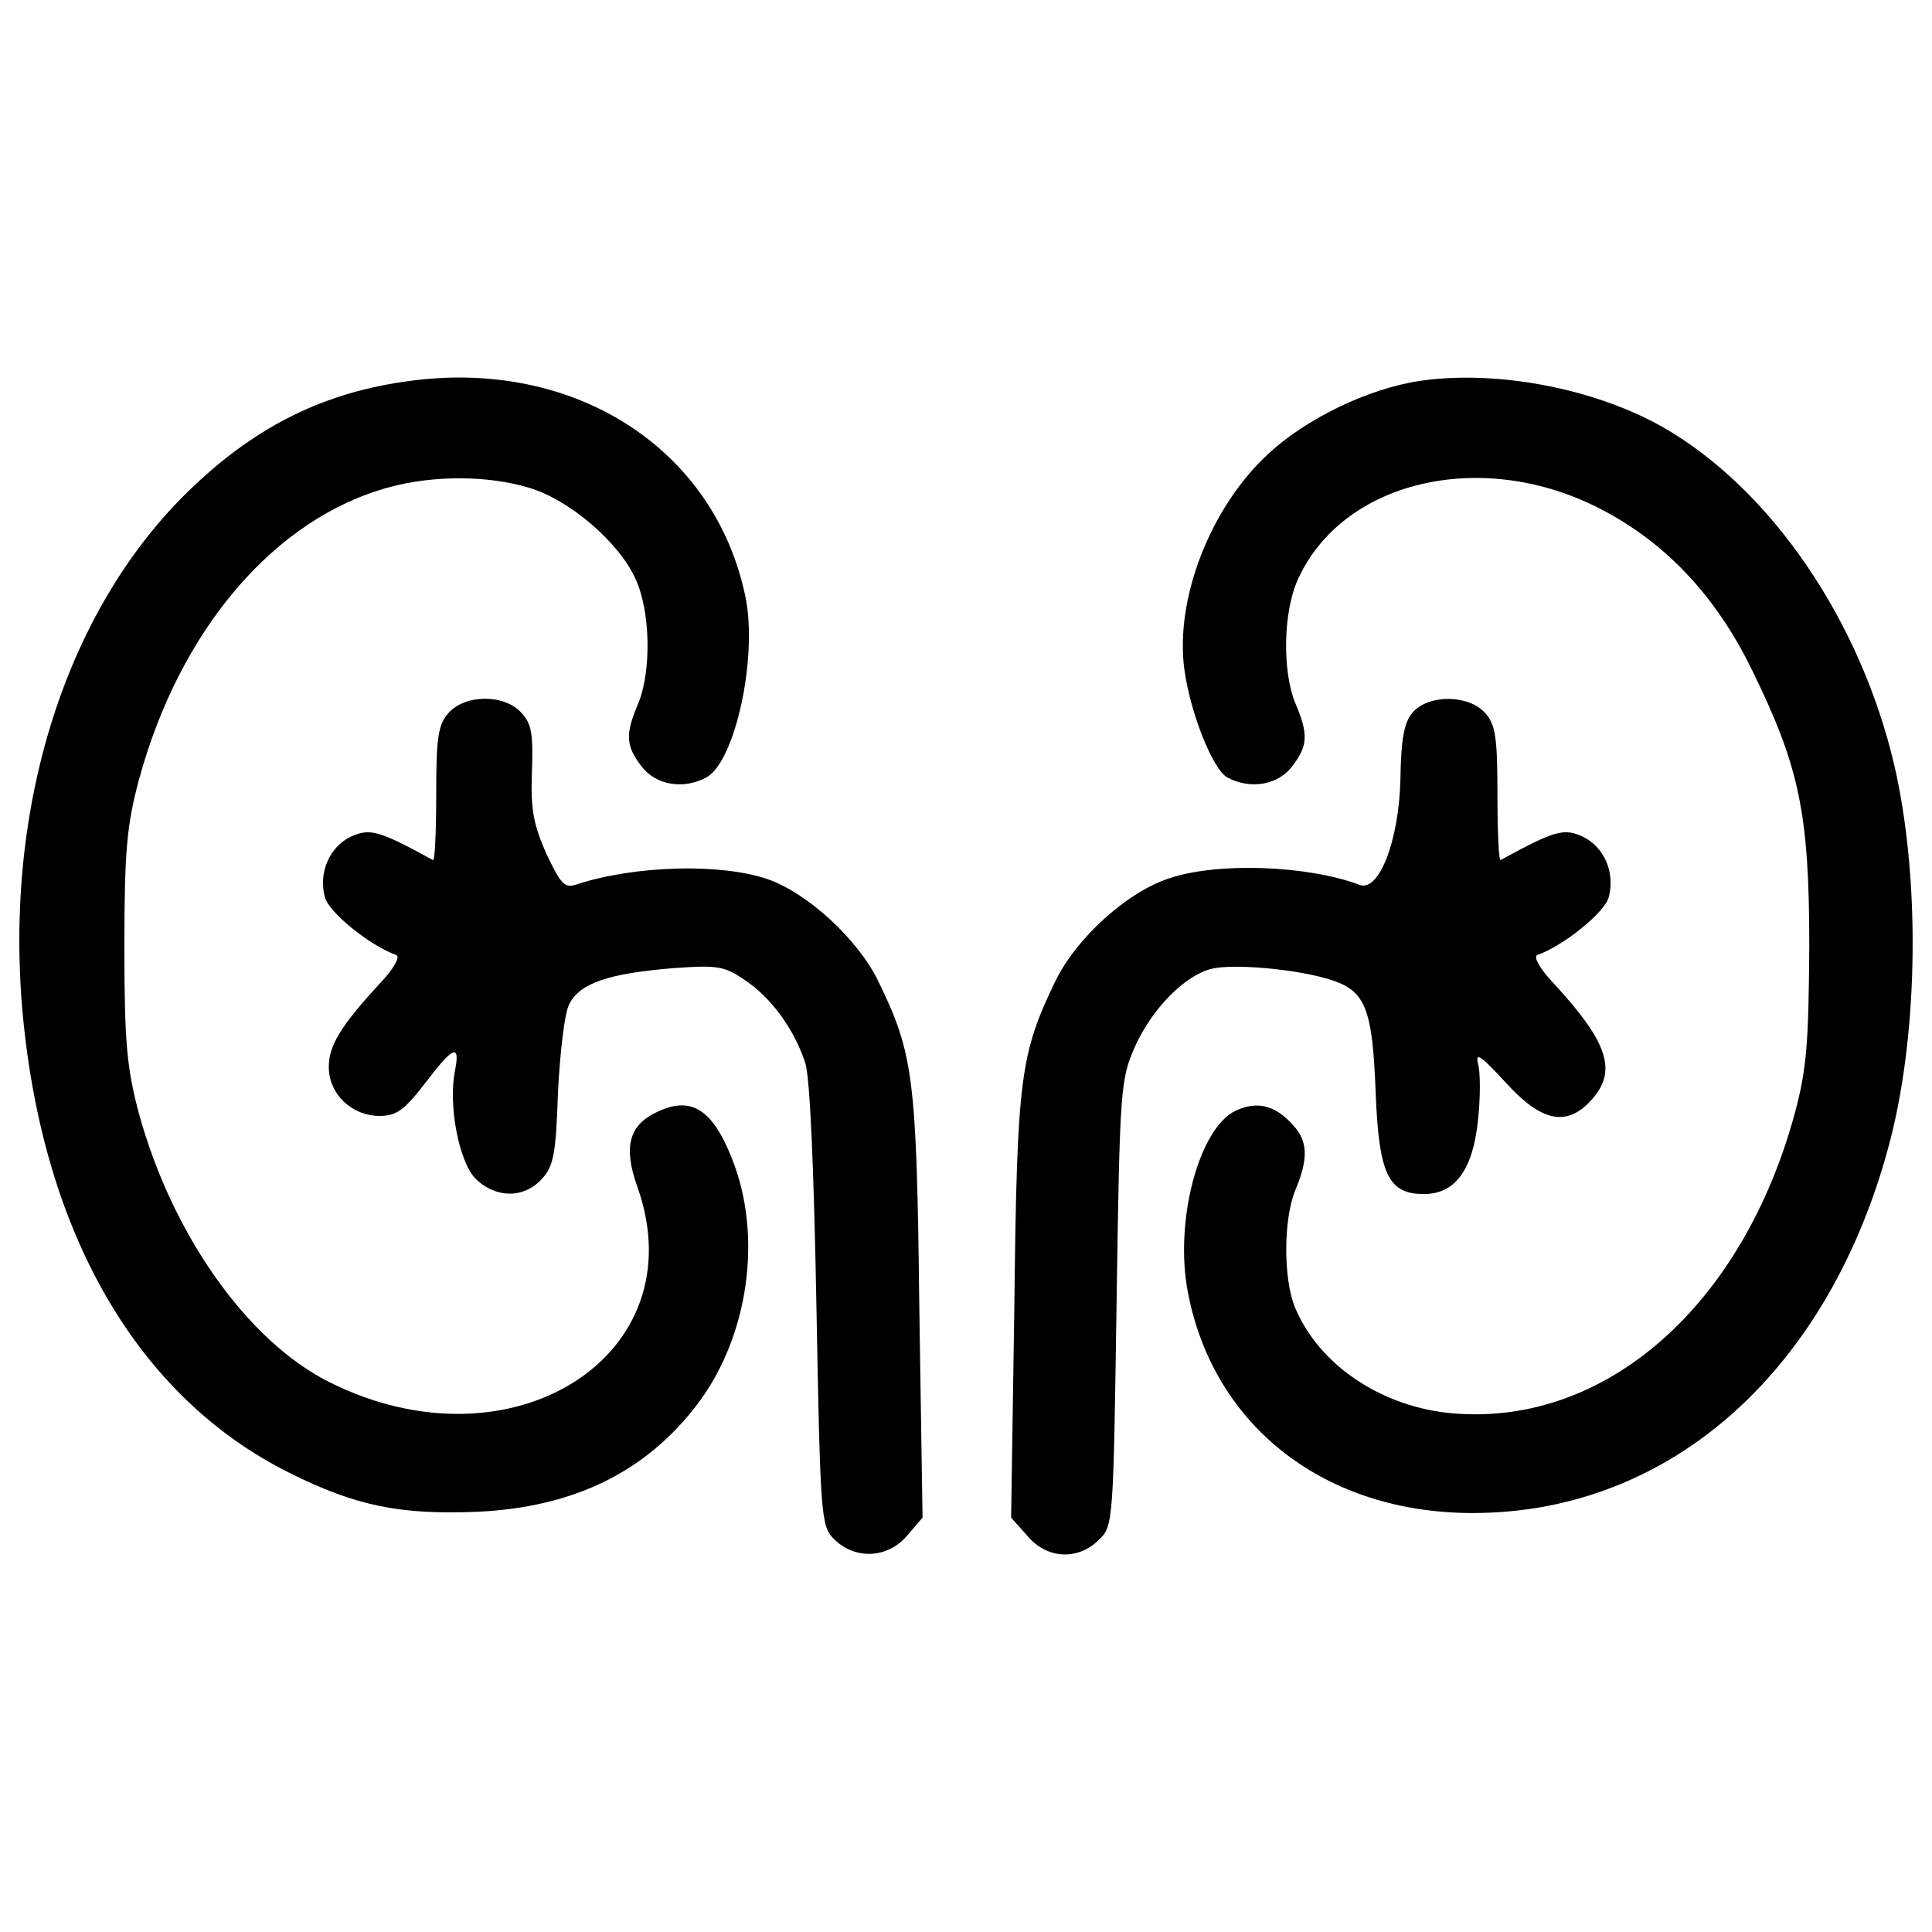
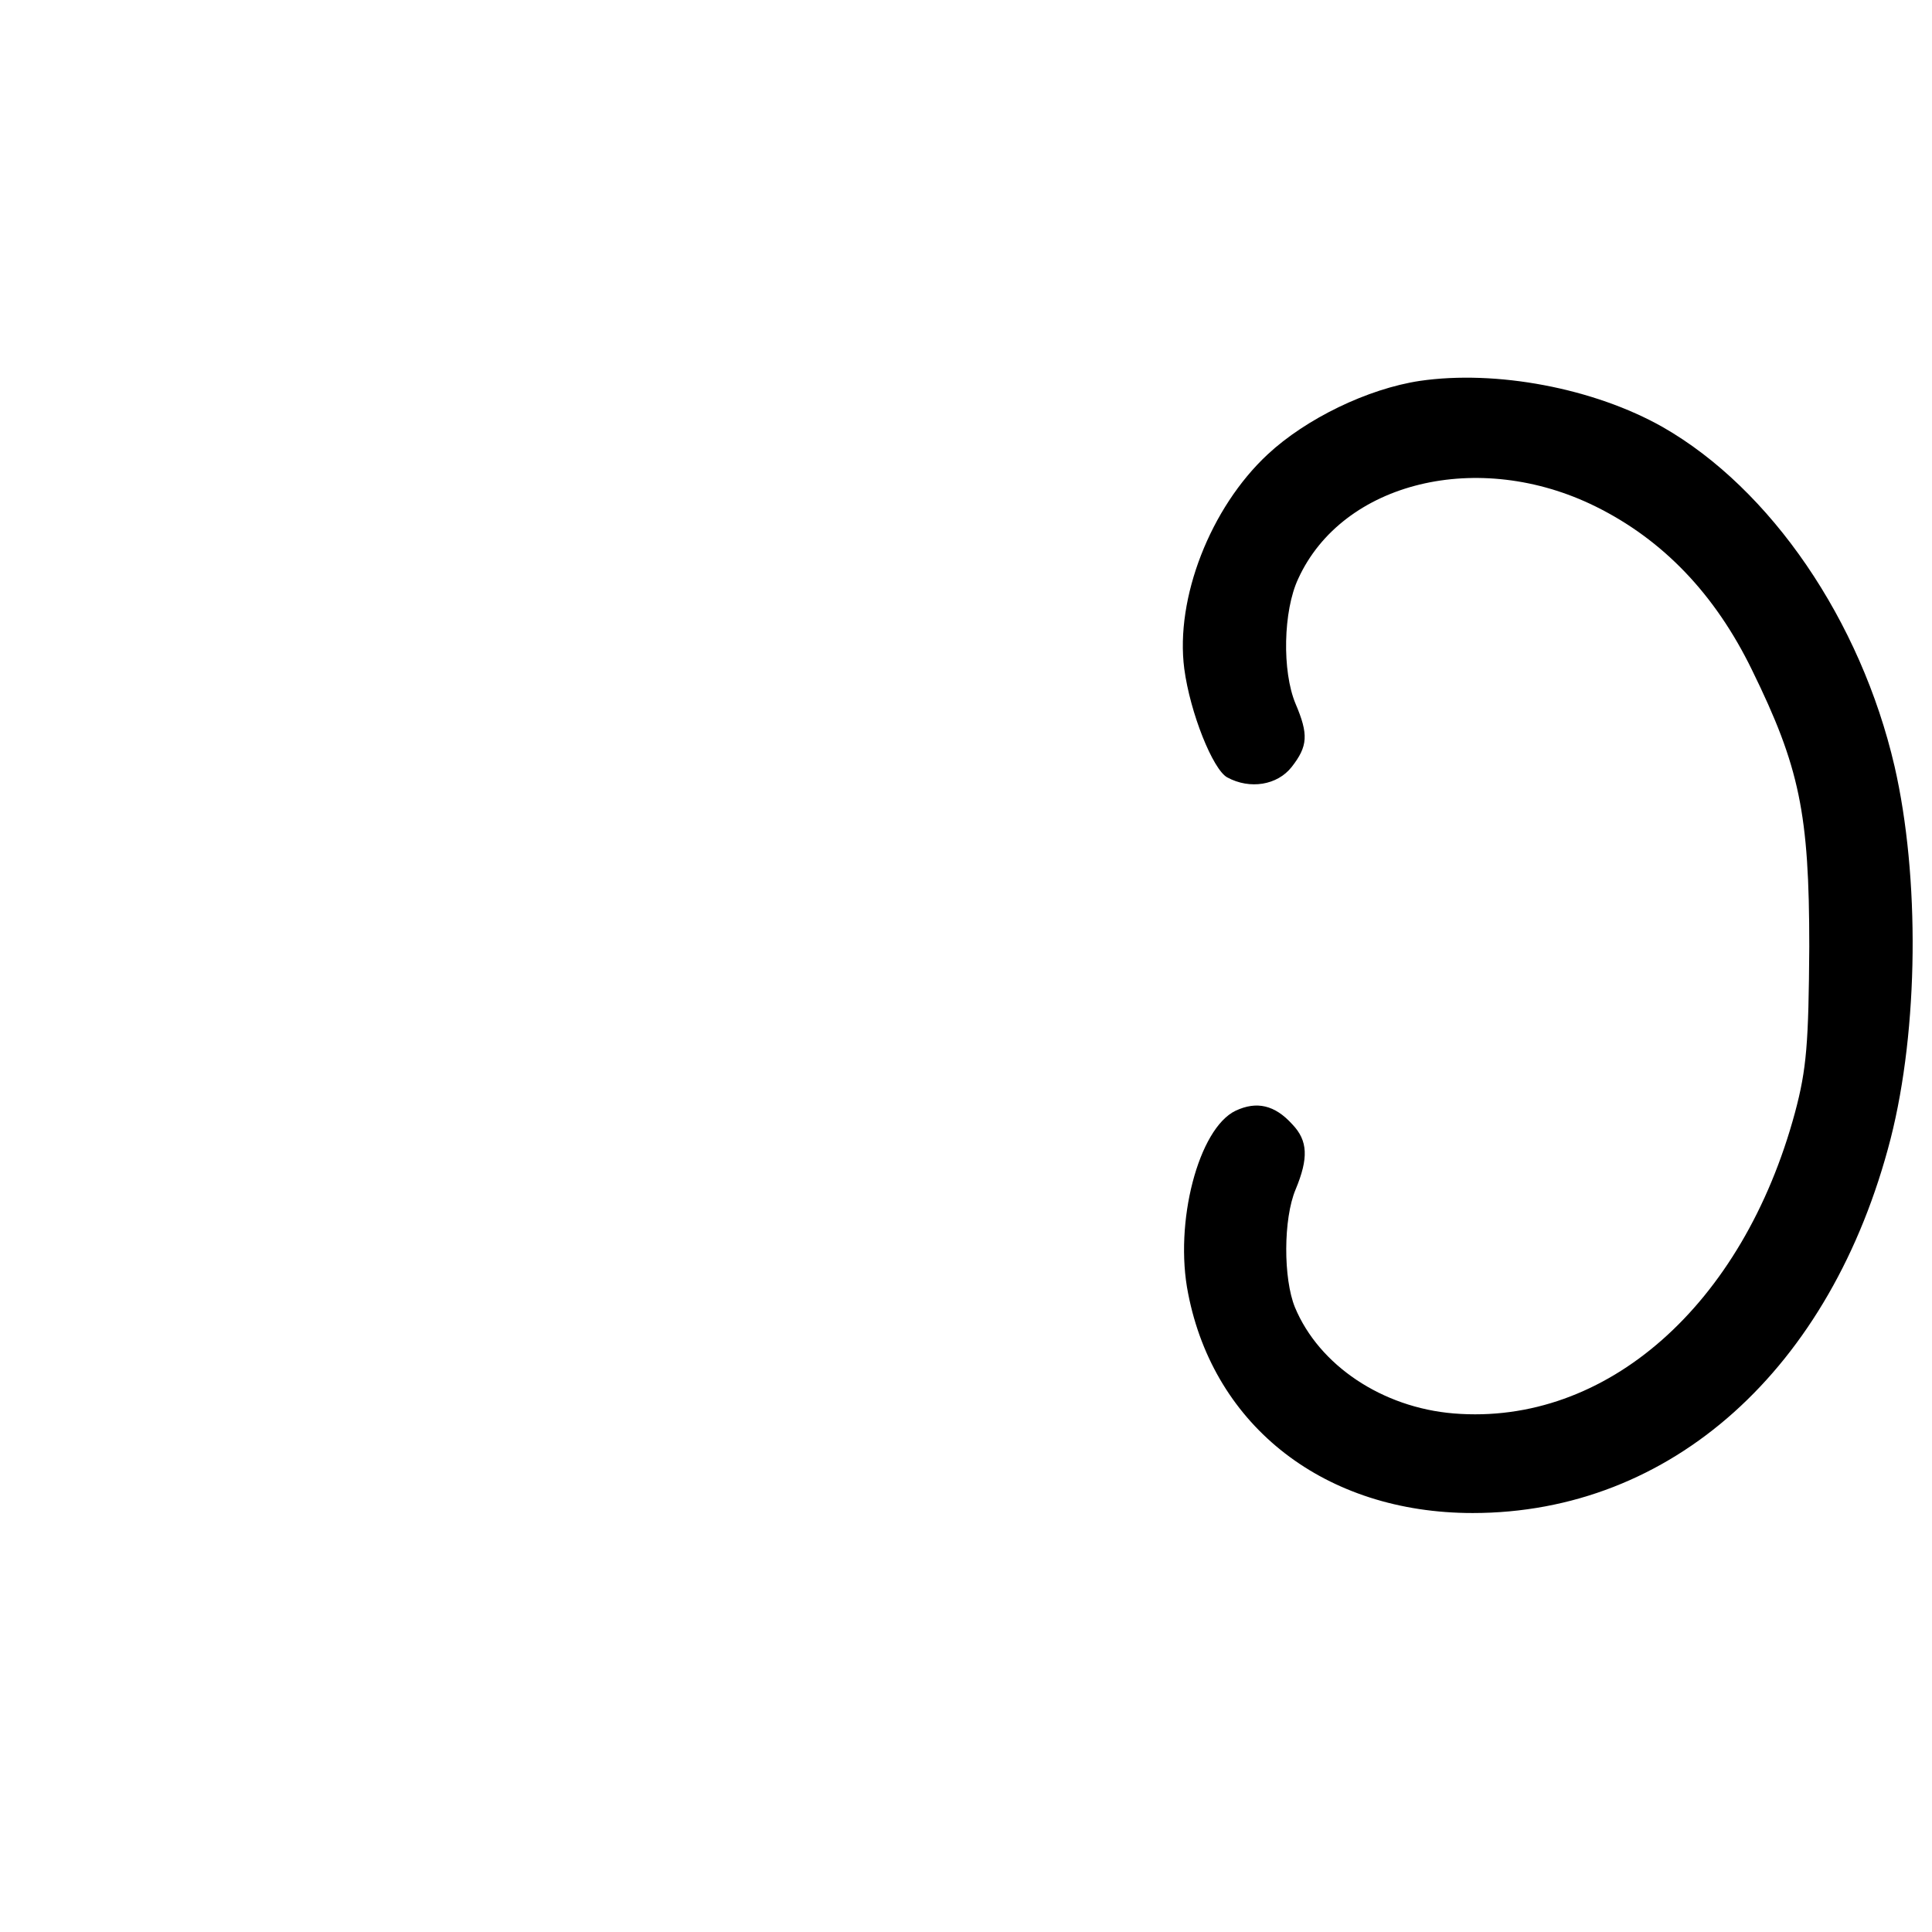
<svg xmlns="http://www.w3.org/2000/svg" version="1.1" x="0px" y="0px" viewBox="0 0 1000 1000" enable-background="new 0 0 1000 1000" xml:space="preserve">
  <g>
    <g transform="translate(0,511) scale(0.1,-0.1)">
-       <path d="M2123,3138.6c-438.1-57.3-788.5-229.1-1125.5-549.3C347.1,1972.6,16.9,944.8,118-143.6c107.8-1139,596.5-1978.1,1378.3-2369c343.7-171.9,572.9-219,977.3-202.2c495.4,23.6,869.4,205.5,1135.6,556c266.2,350.4,340.4,872.8,178.6,1273.8c-101.1,256.1-212.3,323.5-387.5,239.2c-144.9-67.4-175.2-182-101.1-387.5c310-872.8-650.4-1482.7-1593.9-1010.9c-424.6,212.3-815.5,765-987.4,1395.1c-60.6,229.2-74.1,360.6-74.1,859.3c0,498.7,13.5,630.2,74.1,859.3c212.3,785.2,707.7,1361.4,1300.8,1519.8c225.8,60.6,505.5,60.6,717.8-3.4c208.9-60.6,468.4-283.1,552.7-471.8c77.5-165.1,84.2-478.5,13.5-647c-67.4-158.4-64-219,20.2-326.9c74.1-94.4,215.7-117.9,333.6-53.9c148.3,80.9,266.2,620,202.2,933.4C3700.1,2788.1,2975.6,3253.1,2123,3138.6z" />
      <path d="M7349.6,3138.6c-269.6-40.4-589.7-195.4-788.5-380.8c-296.6-276.3-478.5-744.7-431.4-1108.7c30.4-229.2,148.3-522.3,222.4-562.8c117.9-64,259.5-40.4,333.6,53.9c84.3,107.8,87.6,168.5,20.2,326.9c-70.8,168.5-64,481.9,13.5,647c229.2,502.1,933.4,674,1540,374.1c347.1-171.9,616.7-451.6,808.8-845.8c246-502.1,296.6-741.4,296.6-1432.2c-3.4-498.7-13.5-633.5-74.1-859.3C9021.1-1646.6,8313.4-2270,7524.9-2206c-370.7,30.3-697.6,249.4-822.3,549.3c-60.6,148.3-60.6,458.3,3.4,610c67.4,161.7,64,252.7-16.9,337c-91,101.1-185.3,121.3-293.2,70.8c-192.1-91-320.1-579.6-246-946.9c134.8-690.8,711-1135.6,1472.6-1135.6c1027.8,0,1856.8,744.7,2163.4,1937.7c144.9,569.5,151.6,1354.7,20.2,1927.5C9631,1898.5,9166,2579.2,8606.6,2899.3C8249.4,3101.5,7743.9,3195.9,7349.6,3138.6z" />
-       <path d="M2321.8,1420c-53.9-60.6-64-124.7-64-421.2c0-192.1-6.7-347.1-16.9-340.4c-283.1,155-326.9,165.1-424.6,121.3c-111.2-53.9-168.5-185.3-134.8-313.4c20.2-77.5,229.2-249.4,370.7-299.9c20.2-10.1-16.9-74.1-84.2-144.9c-205.6-222.4-266.2-323.5-266.2-434.7c0-138.1,117.9-252.7,262.8-252.7c87.6,0,128.1,30.3,232.5,165.1c148.3,195.4,185.3,212.3,158.4,70.8c-37.1-178.6,20.2-471.8,104.5-559.4c104.5-104.5,252.7-104.5,343.7-3.4c60.6,64,74.1,128,84.2,444.8c10.1,205.5,33.7,411.1,57.3,458.3C2999.2,21.5,3150.8,72,3487.8,99c229.1,16.8,262.8,10.1,370.7-64c134.8-91,252.7-252.7,310-428c23.6-77.5,43.8-529,57.3-1256.9c20.2-1095.2,23.6-1139,91-1206.4c107.8-107.8,276.3-101.1,377.4,16.8l80.9,94.3l-16.9,1098.6c-13.5,1179.4-30.3,1304.1-212.3,1678.2c-104.5,215.7-367.3,458.3-576.2,529.1c-239.2,80.9-677.3,70.8-980.6-26.9c-67.4-23.6-84.2-3.4-161.8,158.4c-67.4,155-80.9,229.2-74.1,421.2c6.7,192.1,0,249.4-53.9,306.7C2611.6,1517.7,2409.4,1517.7,2321.8,1420z" />
-       <path d="M7312.6,1423.3c-43.8-50.5-60.6-131.4-64-343.7c-6.7-320.1-111.2-589.7-212.3-549.3c-269.6,101.1-734.6,117.9-984,33.7c-219-70.8-481.9-310-589.7-532.4c-181.9-377.4-198.8-495.4-212.3-1678.2l-16.8-1098.6l84.2-94.3c101.1-121.3,262.8-128,370.7-20.2c74.1,70.8,74.1,94.3,91,1226.6C5796.1-511,5799.5-477.3,5877-302c87.6,192.1,256.1,363.9,394.3,397.6c111.2,27,428,0,606.6-53.9c188.7-57.3,225.8-141.5,242.6-589.7c16.9-417.9,64-522.3,249.4-522.3c161.7,0,252.7,124.7,279.7,377.4c13.5,121.3,13.5,256.1,0,299.9c-13.5,60.7,20.2,33.7,141.5-97.7c185.3-205.6,316.7-232.5,441.4-97.7c141.5,151.6,94.4,299.9-192.1,610c-67.4,70.8-104.5,134.8-84.2,144.9c141.5,50.5,350.5,222.4,370.7,299.9c33.7,128-23.6,259.5-134.8,313.4c-97.7,43.8-141.5,33.7-424.6-121.3c-10.1-6.7-16.8,148.3-16.8,340.4c0,296.6-10.1,360.6-64,421.2C7602.4,1514.3,7396.8,1517.7,7312.6,1423.3z" />
    </g>
  </g>
</svg>